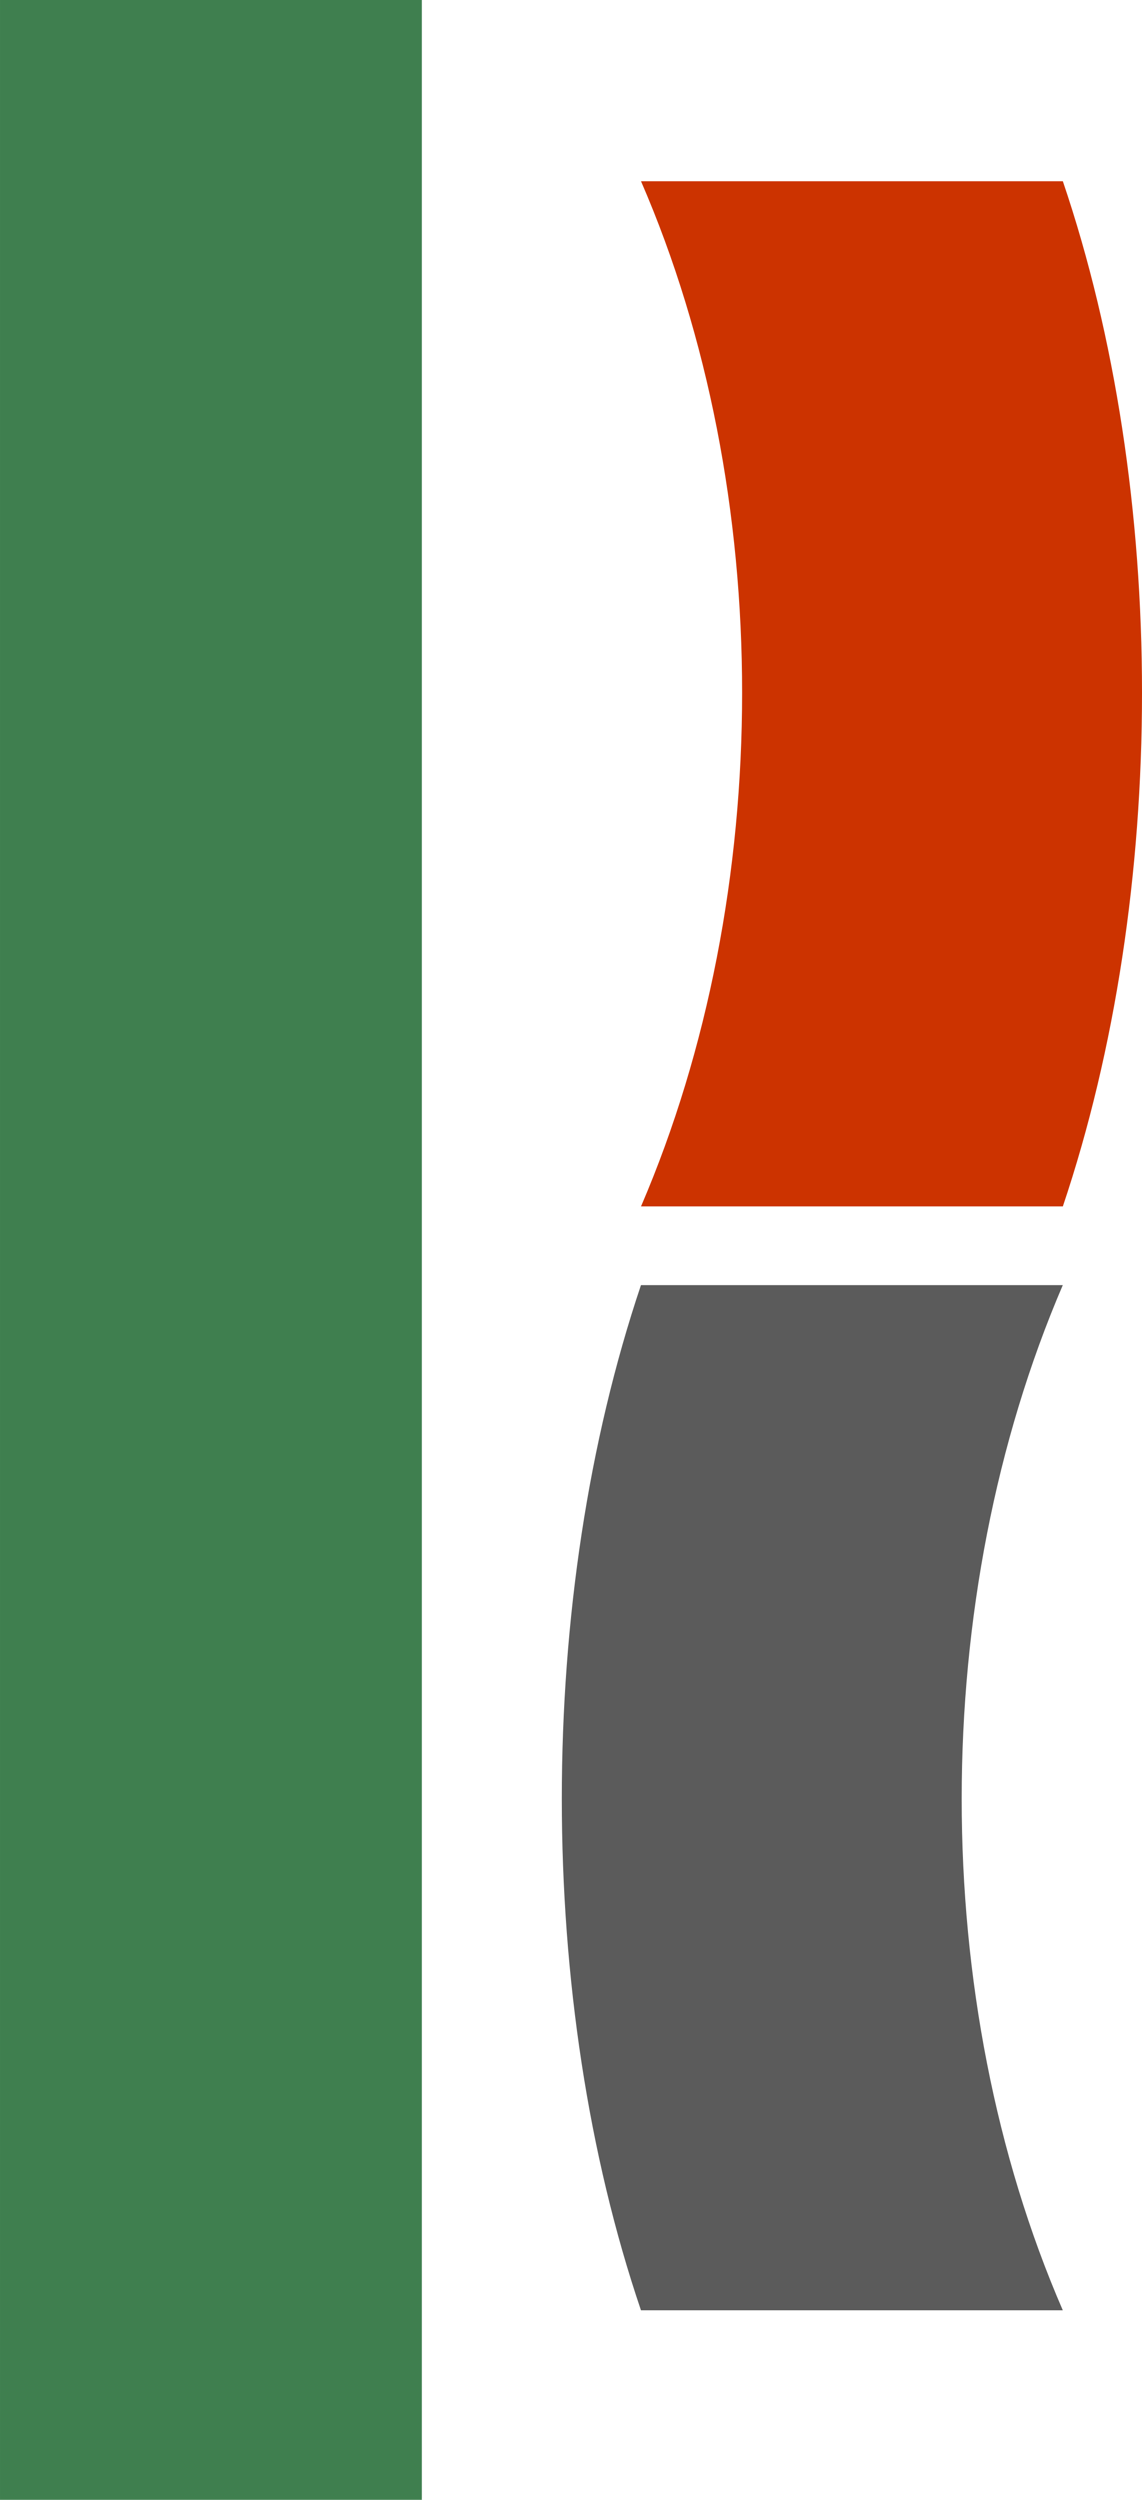
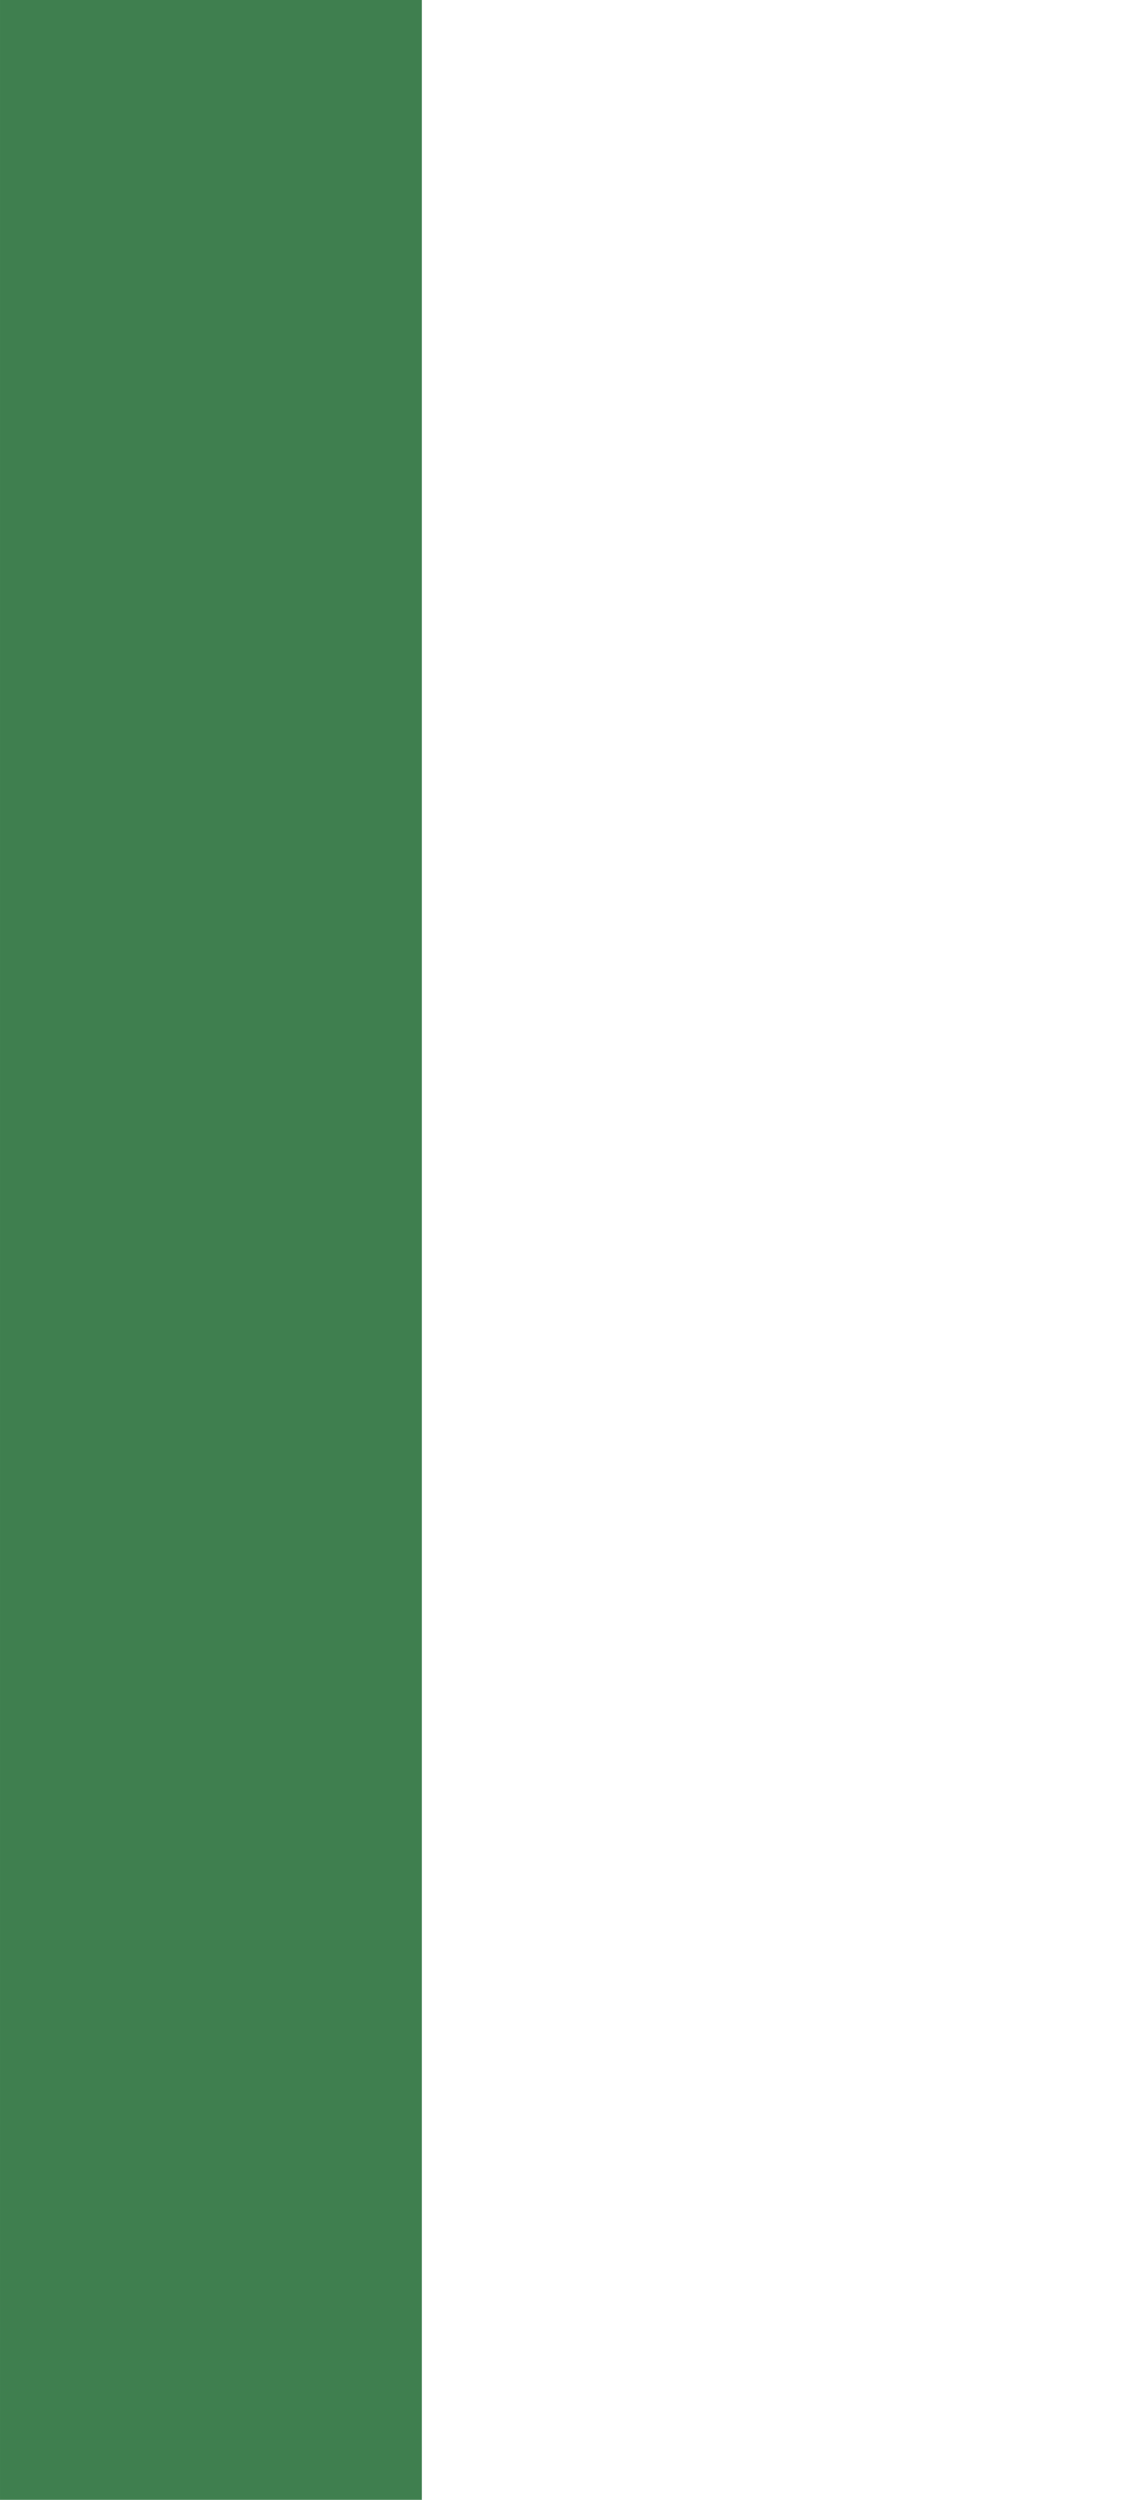
<svg xmlns="http://www.w3.org/2000/svg" xmlns:ns1="http://www.inkscape.org/namespaces/inkscape" xmlns:ns2="http://sodipodi.sourceforge.net/DTD/sodipodi-0.dtd" width="7.741mm" height="16.933mm" viewBox="0 0 27.429 60" id="svg2" version="1.1" ns1:version="0.91 r13725" ns2:docname="logo.svg">
  <defs id="defs4" />
  <ns2:namedview id="base" pagecolor="#ffffff" bordercolor="#666666" borderopacity="1.0" ns1:pageopacity="0.0" ns1:pageshadow="2" ns1:zoom="8.2603615" ns1:cx="19.658336" ns1:cy="23.056321" ns1:document-units="px" ns1:current-layer="layer1" showgrid="false" showguides="true" ns1:guide-bbox="true" ns1:window-width="1920" ns1:window-height="1017" ns1:window-x="-8" ns1:window-y="-8" ns1:window-maximized="1" fit-margin-top="0" fit-margin-left="0" fit-margin-right="0" fit-margin-bottom="0" />
  <g ns1:label="Capa 1" ns1:groupmode="layer" id="layer1" transform="translate(-270.189,-665.003)">
    <rect style="fill:#3f7f4f;fill-opacity:1;stroke:none;stroke-width:0.2;stroke-linecap:round;stroke-miterlimit:4;stroke-dasharray:none;stroke-opacity:1" id="rect3351" width="10.132" height="60" x="270.189" y="665.003" />
-     <path style="fill:#cc3300;fill-opacity:1;stroke:none;stroke-width:0.2;stroke-linecap:round;stroke-miterlimit:4;stroke-dasharray:none;stroke-opacity:1" d="m 285.585,669.353 10.132,0 c 2.535,7.463 2.535,17.075 0,24.606 l -10.132,0 c 3.236,-7.531 3.24,-17.142 0,-24.606 z" id="rect3355" ns1:connector-curvature="0" ns2:nodetypes="ccccc" />
-     <path ns2:nodetypes="ccccc" ns1:connector-curvature="0" id="path3383" d="m 295.716,720.454 -10.132,0 c -2.535,-7.463 -2.535,-17.075 0,-24.606 l 10.132,0 c -3.236,7.531 -3.24,17.142 0,24.606 z" style="fill:#5b5b5b;fill-opacity:1;stroke:none;stroke-width:0.2;stroke-linecap:round;stroke-miterlimit:4;stroke-dasharray:none;stroke-opacity:1" />
  </g>
</svg>